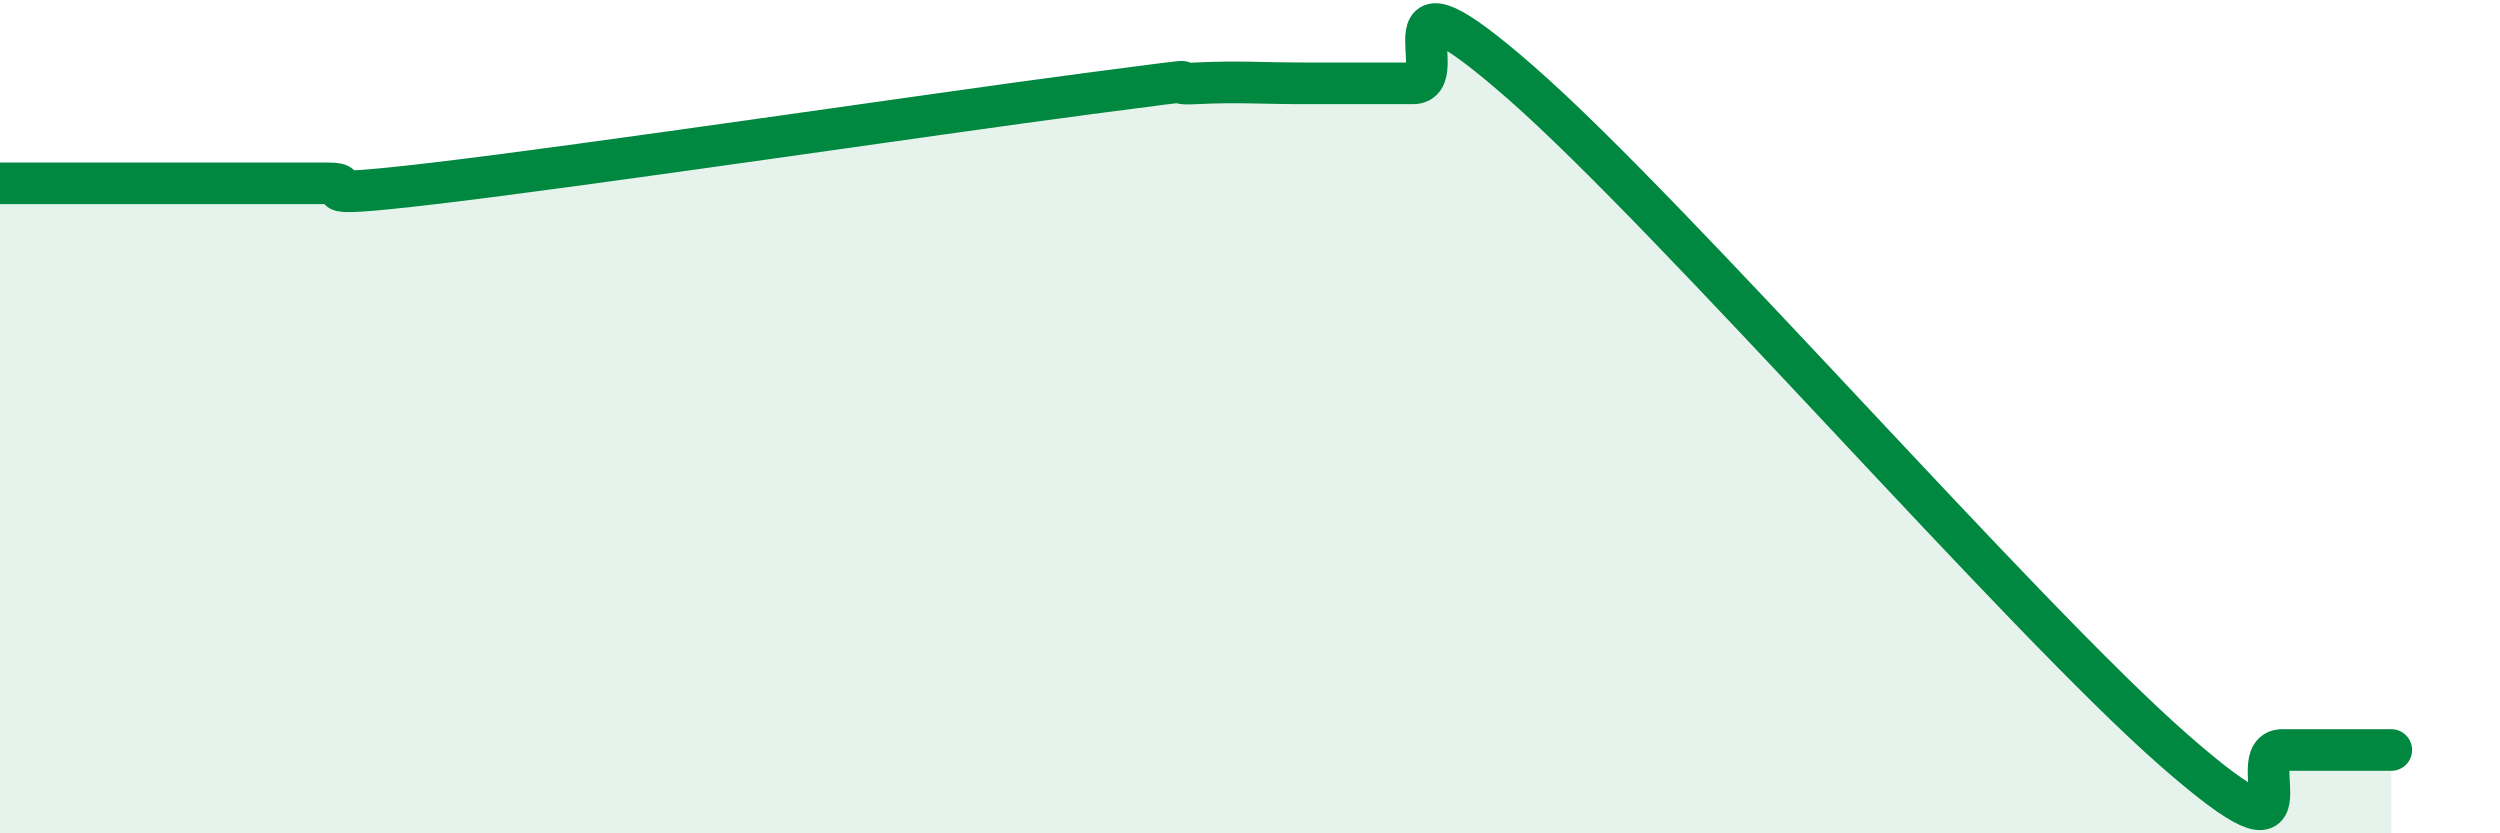
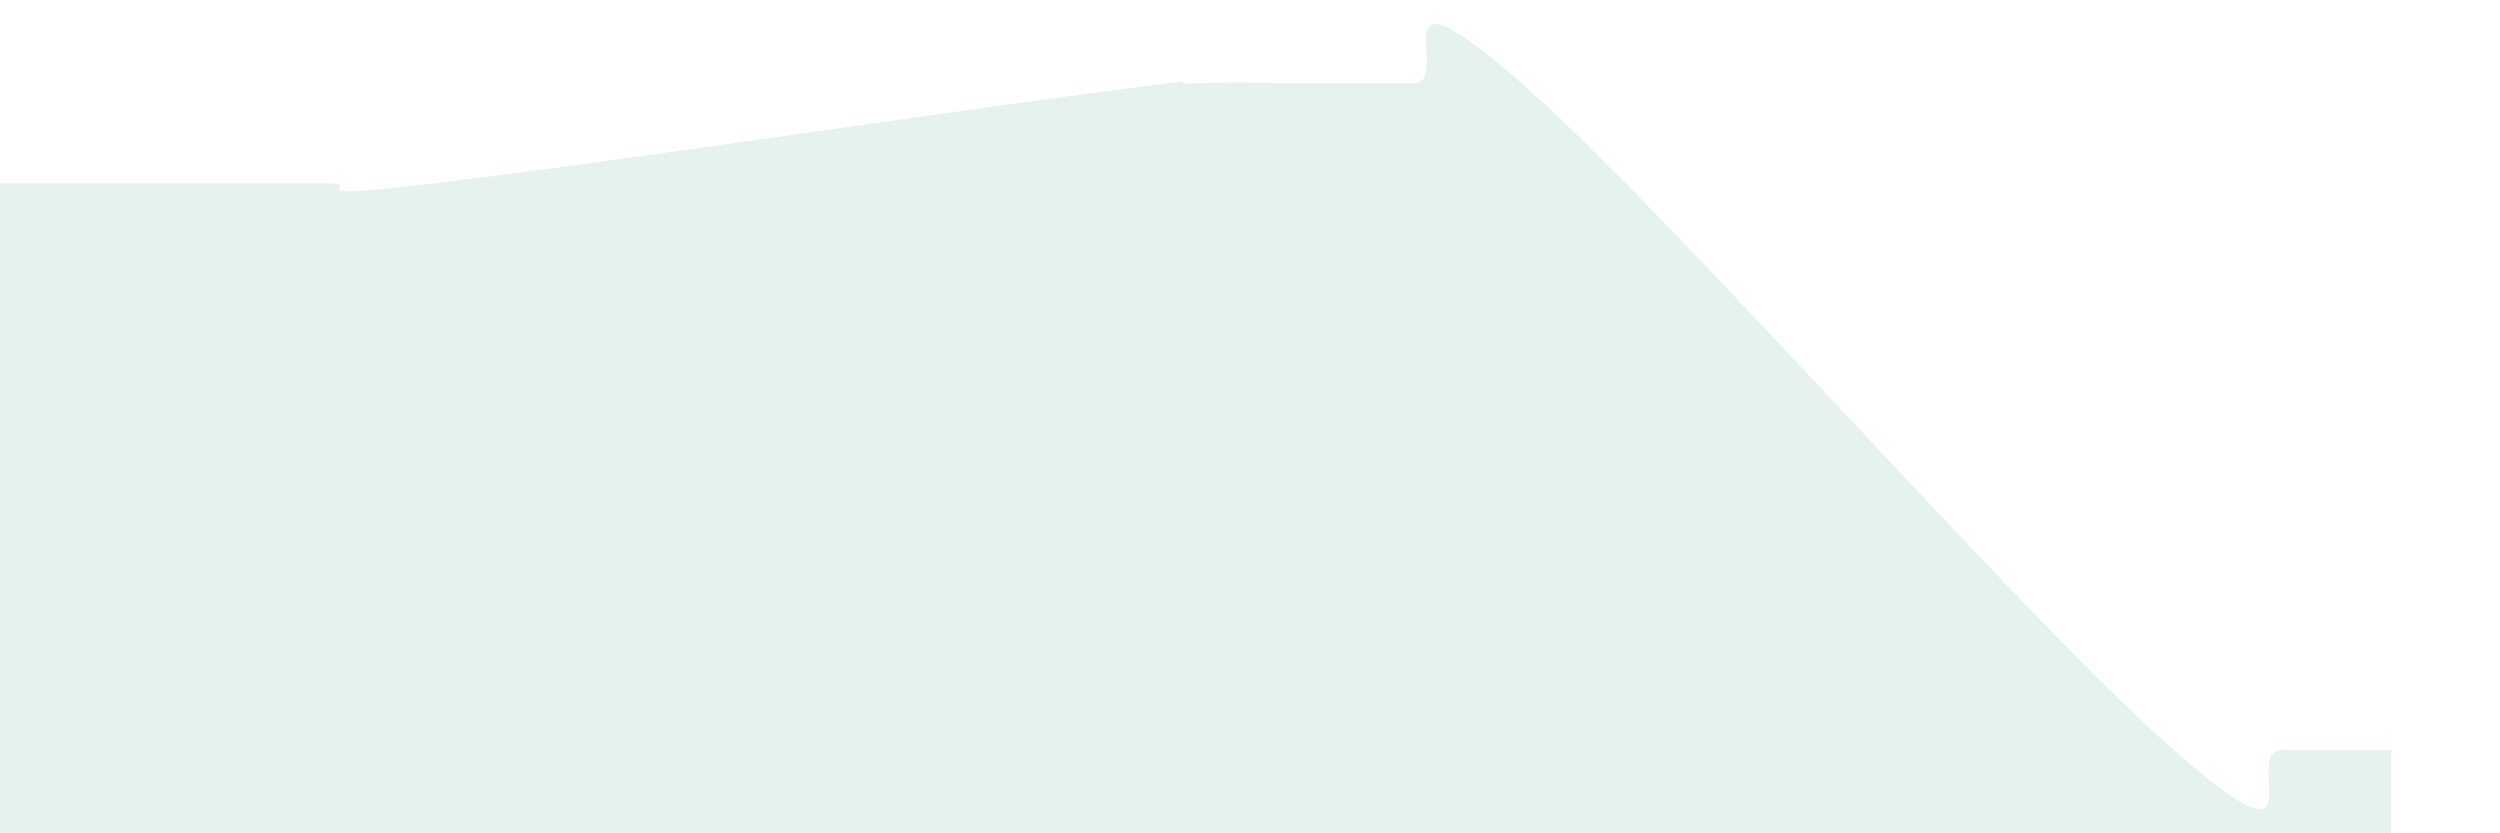
<svg xmlns="http://www.w3.org/2000/svg" width="60" height="20" viewBox="0 0 60 20">
  <path d="M 0,4.4 C 0.52,4.4 1.57,4.4 2.61,4.4 C 3.65,4.4 4.18,4.4 5.22,4.4 C 6.26,4.4 6.79,4.4 7.83,4.4 C 8.87,4.4 6.78,4.83 10.43,4.4 C 14.08,3.97 22.44,2.73 26.09,2.25 C 29.74,1.77 27.66,2.05 28.7,2 C 29.74,1.95 30.26,2 31.3,2 C 32.34,2 32.87,2 33.91,2 C 34.95,2 32.87,-1.2 36.52,2 C 40.17,5.2 48.52,14.8 52.17,18 C 55.82,21.2 53.74,18 54.78,18 C 55.82,18 56.87,18 57.39,18L57.39 20L0 20Z" fill="#008740" opacity="0.1" stroke-linecap="round" stroke-linejoin="round" />
-   <path d="M 0,4.4 C 0.52,4.4 1.57,4.4 2.61,4.4 C 3.65,4.4 4.18,4.4 5.22,4.4 C 6.26,4.4 6.79,4.4 7.83,4.4 C 8.87,4.4 6.78,4.83 10.43,4.4 C 14.08,3.97 22.44,2.73 26.09,2.25 C 29.74,1.77 27.66,2.05 28.7,2 C 29.74,1.95 30.26,2 31.3,2 C 32.34,2 32.87,2 33.91,2 C 34.95,2 32.87,-1.2 36.52,2 C 40.17,5.2 48.52,14.8 52.17,18 C 55.82,21.2 53.74,18 54.78,18 C 55.82,18 56.87,18 57.39,18" stroke="#008740" stroke-width="1" fill="none" stroke-linecap="round" stroke-linejoin="round" />
</svg>